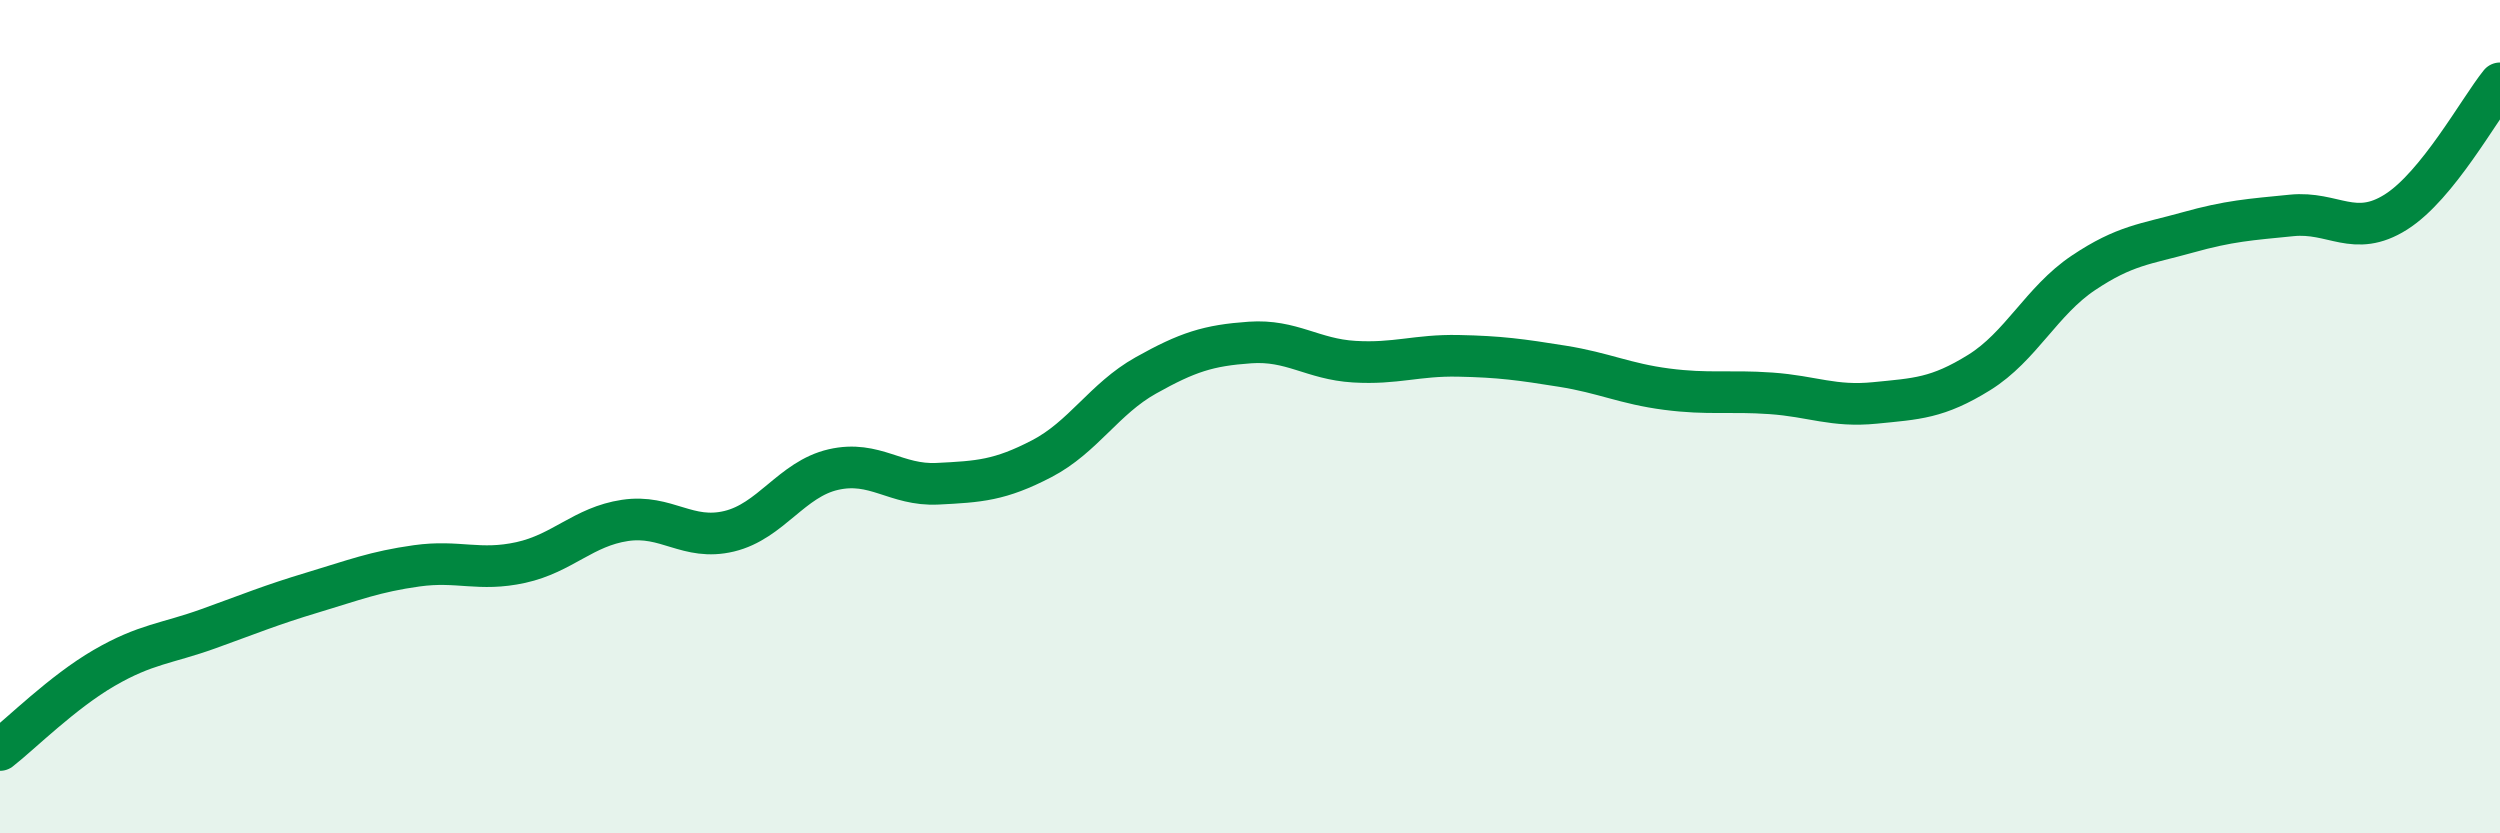
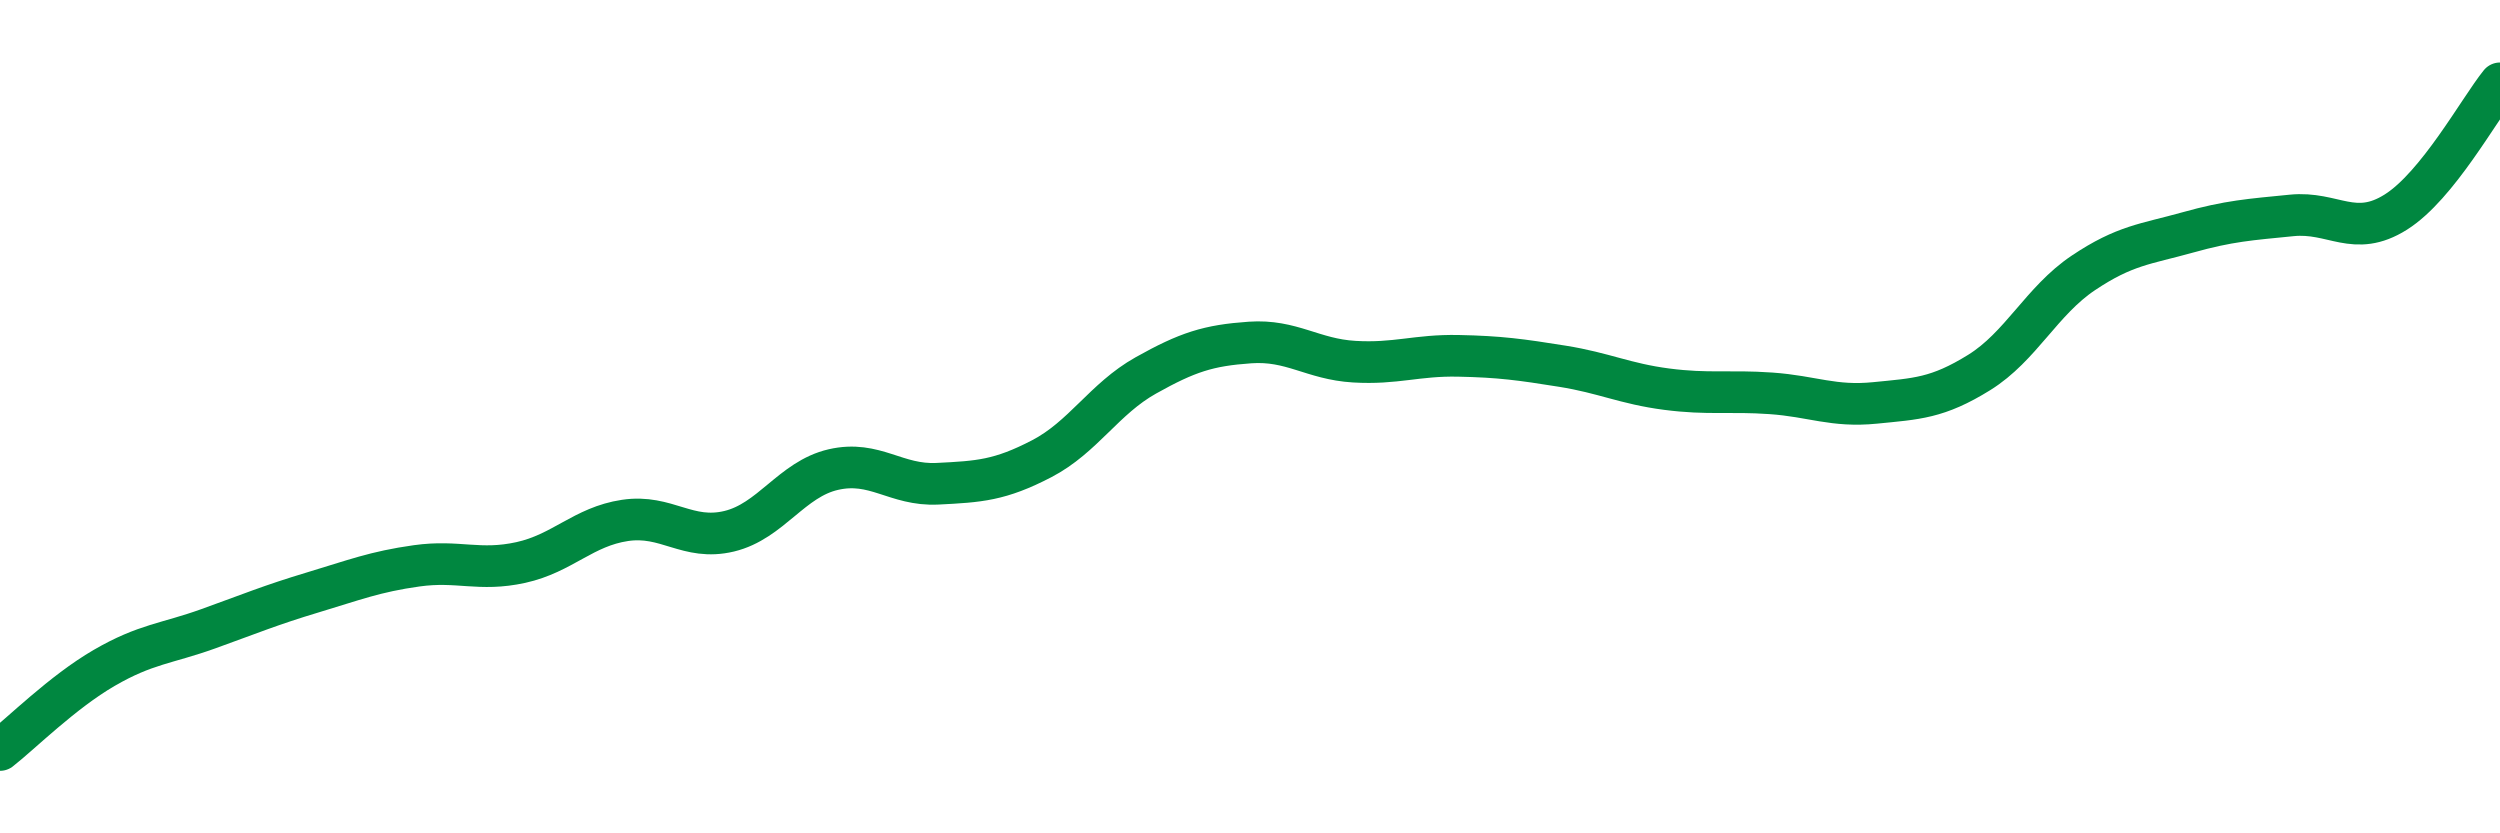
<svg xmlns="http://www.w3.org/2000/svg" width="60" height="20" viewBox="0 0 60 20">
-   <path d="M 0,18 C 0.5,17.61 1.5,16.61 2.5,16.03 C 3.5,15.45 4,15.45 5,15.09 C 6,14.73 6.5,14.52 7.5,14.22 C 8.5,13.92 9,13.72 10,13.58 C 11,13.44 11.5,13.72 12.5,13.5 C 13.5,13.28 14,12.64 15,12.49 C 16,12.34 16.5,12.99 17.5,12.75 C 18.5,12.51 19,11.5 20,11.27 C 21,11.04 21.5,11.66 22.5,11.61 C 23.5,11.56 24,11.53 25,11.01 C 26,10.49 26.5,9.57 27.5,9.01 C 28.5,8.45 29,8.29 30,8.22 C 31,8.15 31.5,8.62 32.5,8.68 C 33.5,8.74 34,8.52 35,8.54 C 36,8.56 36.5,8.63 37.5,8.79 C 38.5,8.95 39,9.21 40,9.34 C 41,9.47 41.5,9.37 42.5,9.44 C 43.5,9.51 44,9.77 45,9.67 C 46,9.57 46.5,9.56 47.5,8.94 C 48.5,8.32 49,7.22 50,6.55 C 51,5.88 51.5,5.86 52.5,5.58 C 53.5,5.3 54,5.27 55,5.17 C 56,5.07 56.5,5.72 57.5,5.09 C 58.5,4.46 59.5,2.62 60,2L60 20L0 20Z" fill="#008740" opacity="0.1" stroke-linecap="round" stroke-linejoin="round" />
  <path d="M 0,18 C 0.5,17.61 1.5,16.61 2.5,16.03 C 3.5,15.45 4,15.45 5,15.09 C 6,14.73 6.5,14.52 7.5,14.22 C 8.5,13.92 9,13.72 10,13.58 C 11,13.44 11.5,13.72 12.5,13.5 C 13.5,13.28 14,12.64 15,12.49 C 16,12.34 16.5,12.99 17.5,12.75 C 18.5,12.51 19,11.5 20,11.27 C 21,11.04 21.5,11.66 22.5,11.61 C 23.5,11.56 24,11.53 25,11.01 C 26,10.49 26.5,9.57 27.5,9.01 C 28.5,8.45 29,8.29 30,8.22 C 31,8.15 31.5,8.62 32.5,8.68 C 33.5,8.74 34,8.52 35,8.54 C 36,8.56 36.5,8.63 37.5,8.79 C 38.5,8.95 39,9.21 40,9.34 C 41,9.47 41.5,9.37 42.5,9.44 C 43.5,9.51 44,9.77 45,9.67 C 46,9.57 46.5,9.56 47.5,8.94 C 48.5,8.32 49,7.22 50,6.55 C 51,5.88 51.5,5.86 52.5,5.58 C 53.5,5.3 54,5.27 55,5.17 C 56,5.07 56.5,5.72 57.5,5.09 C 58.5,4.46 59.5,2.62 60,2" stroke="#008740" stroke-width="1" fill="none" stroke-linecap="round" stroke-linejoin="round" />
</svg>